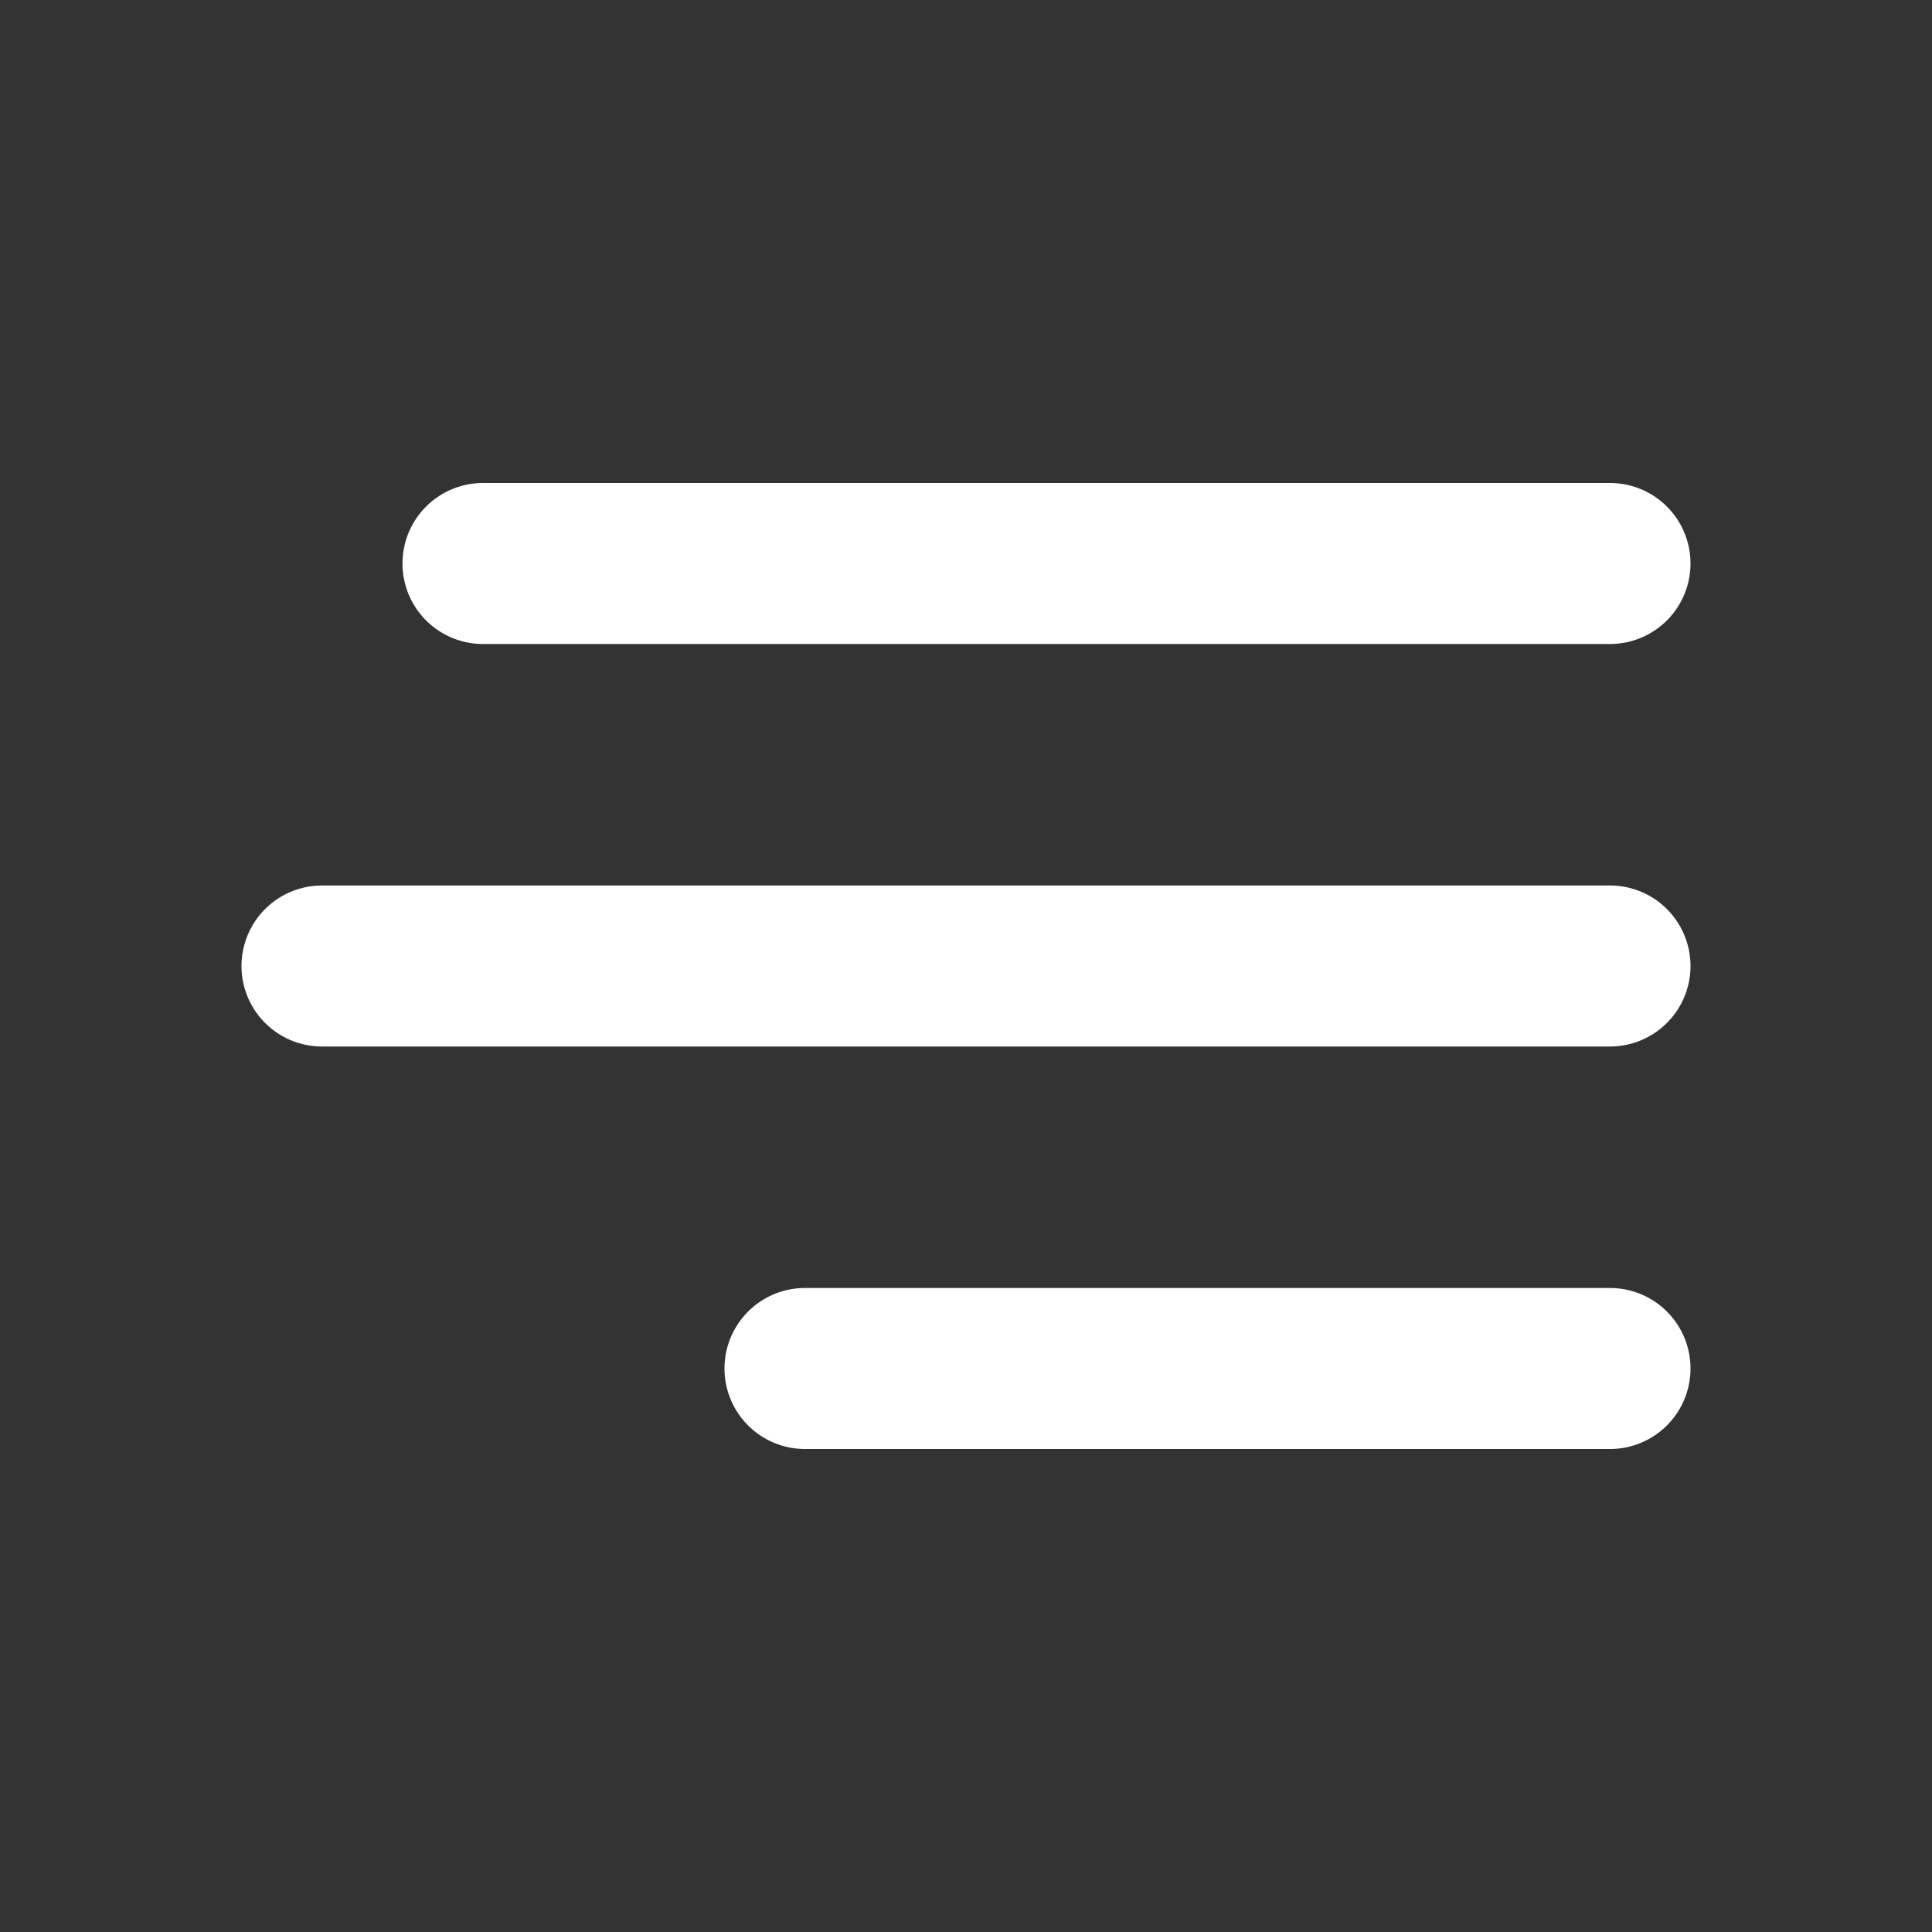
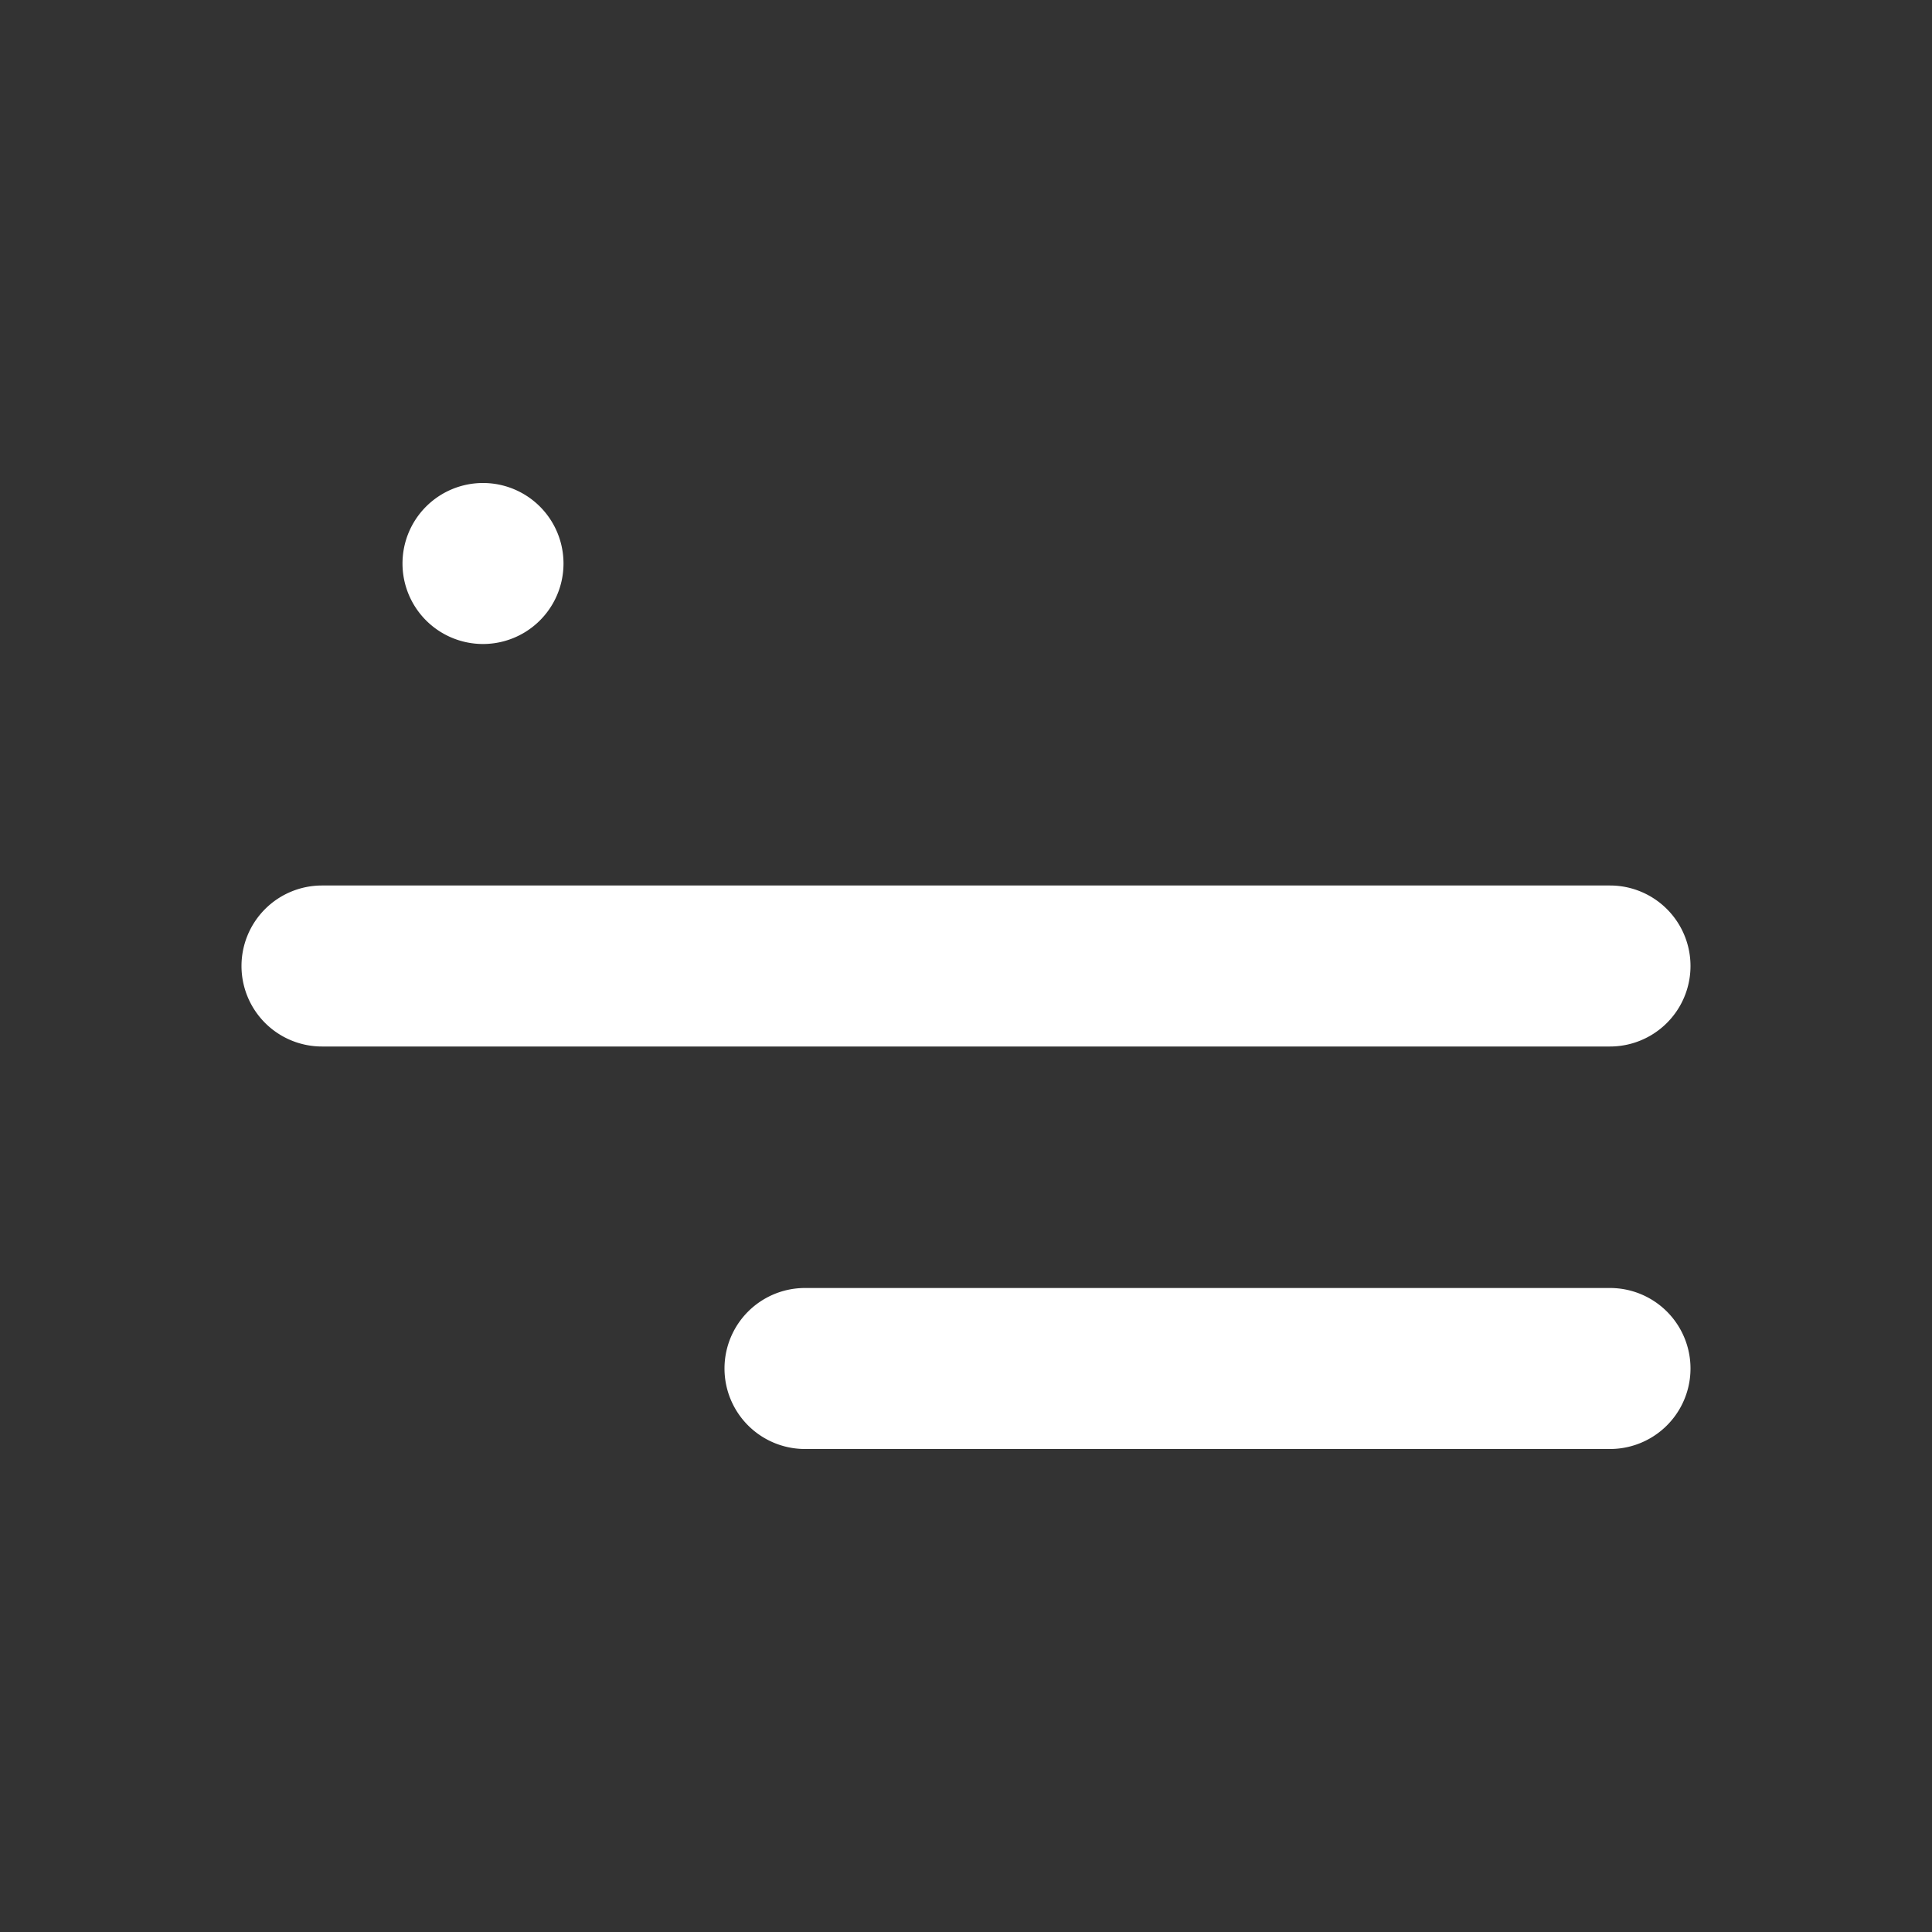
<svg xmlns="http://www.w3.org/2000/svg" viewBox="0 0 24 24" fill="none" class="m-icon m-icon-loadable" name="HamburgerR" loading="false">
  <rect x="0" y="0" width="24" height="24" fill="#333333" stroke="none" />
-   <path fill-rule="evenodd" clip-rule="evenodd" d="M5 7a1 1 0 0 1 1-1h14a1 1 0 1 1 0 2H6a1 1 0 0 1-1-1m-2 5a1 1 0 0 1 1-1h16a1 1 0 1 1 0 2H4a1 1 0 0 1-1-1m7 4a1 1 0 1 0 0 2h10a1 1 0 1 0 0-2z" fill="#fff" />
+   <path fill-rule="evenodd" clip-rule="evenodd" d="M5 7a1 1 0 0 1 1-1a1 1 0 1 1 0 2H6a1 1 0 0 1-1-1m-2 5a1 1 0 0 1 1-1h16a1 1 0 1 1 0 2H4a1 1 0 0 1-1-1m7 4a1 1 0 1 0 0 2h10a1 1 0 1 0 0-2z" fill="#fff" />
</svg>